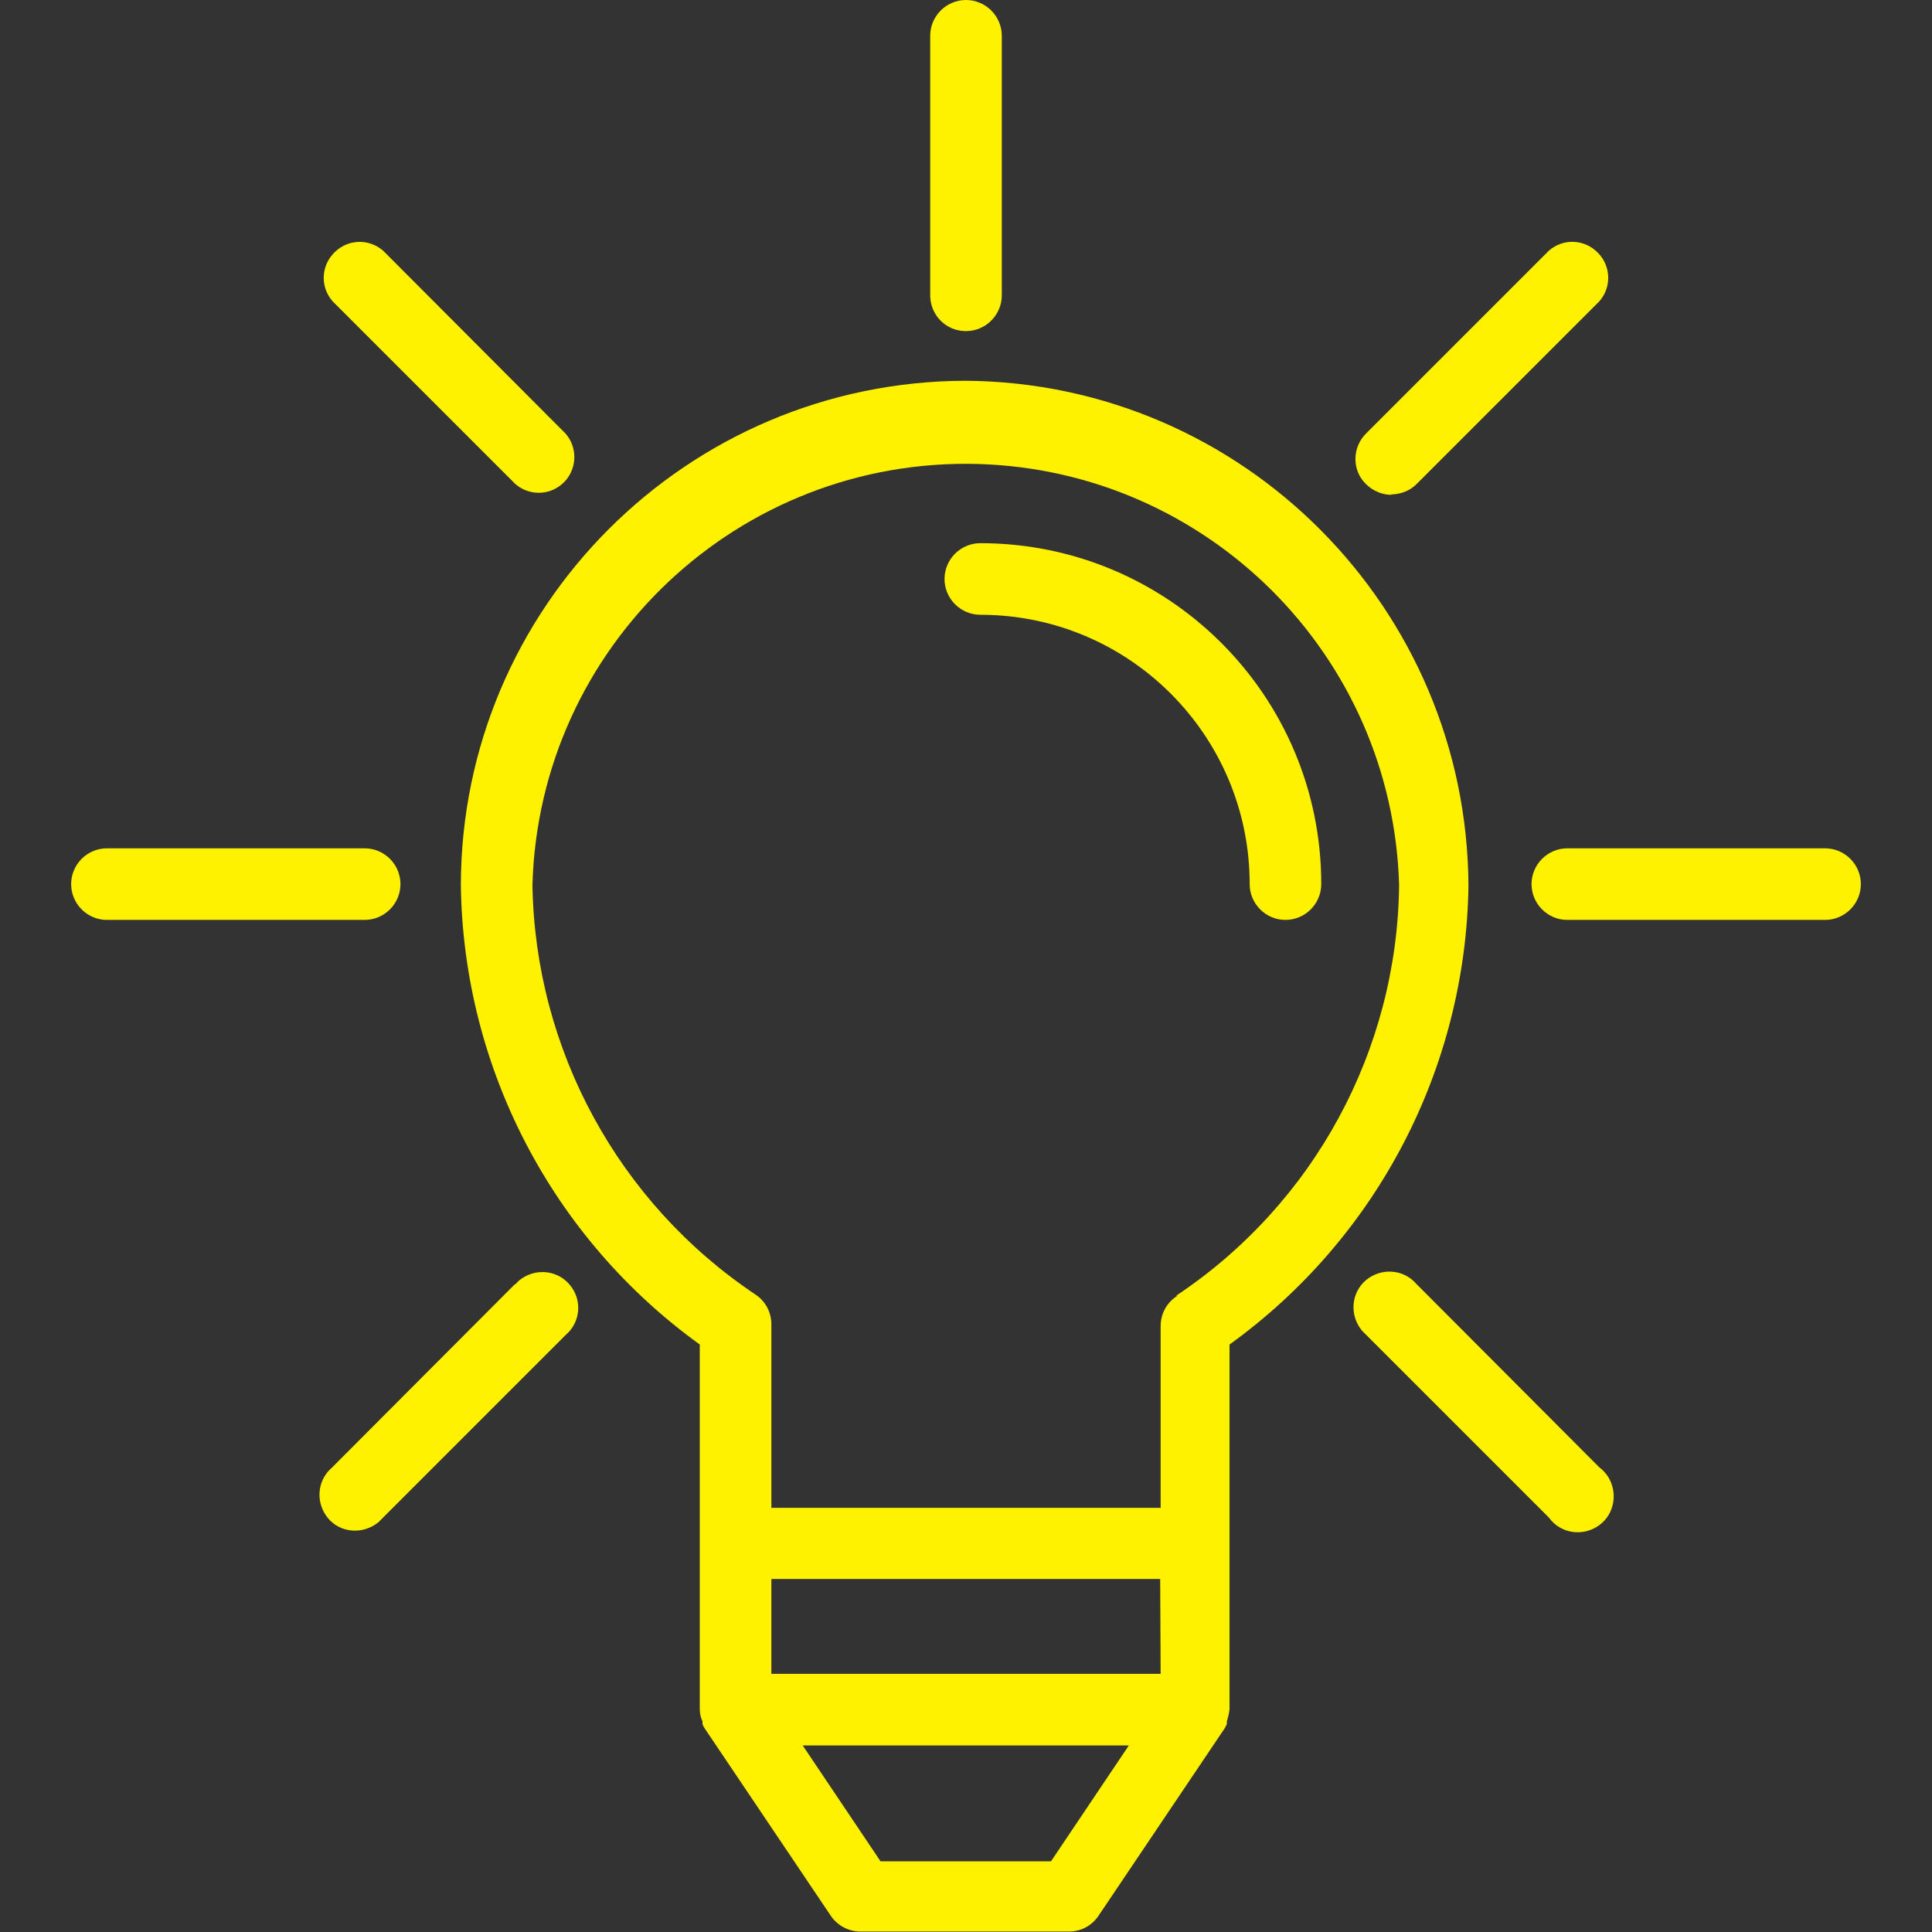
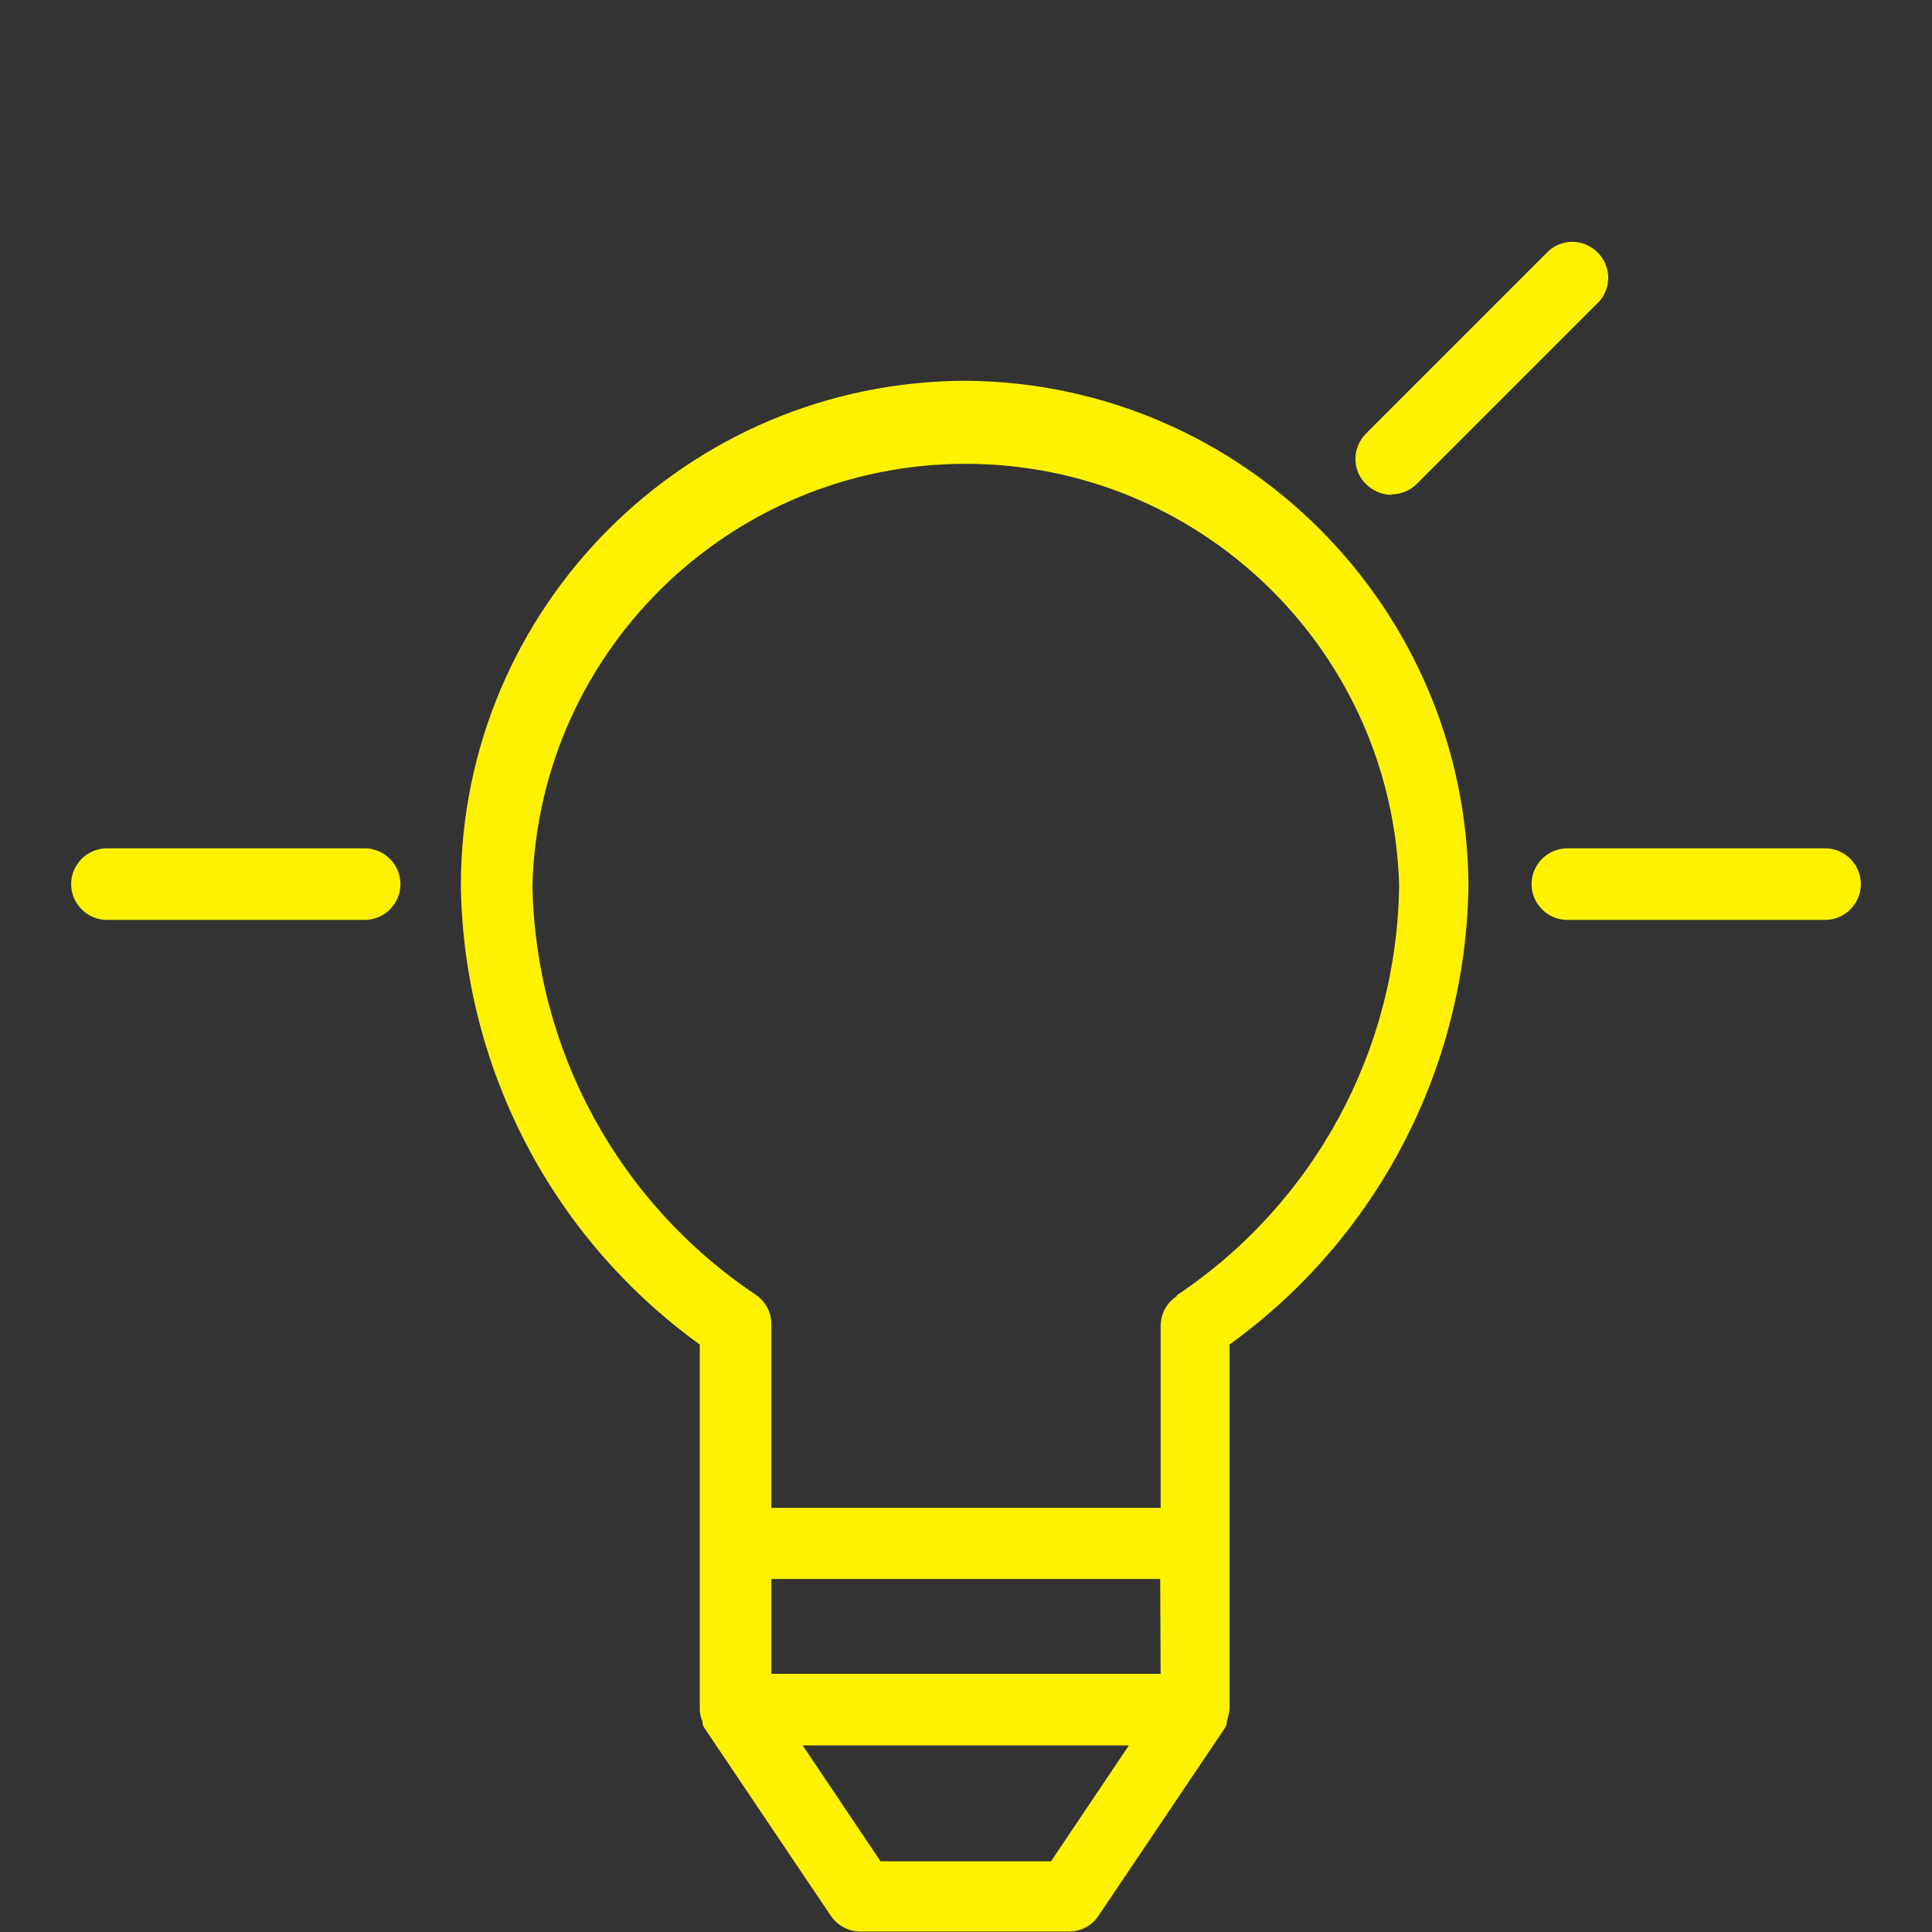
<svg xmlns="http://www.w3.org/2000/svg" version="1.1" id="Capa_1" x="0px" y="0px" viewBox="0 0 431.8 431.8" style="enable-background:new 0 0 431.8 431.8;" xml:space="preserve">
  <rect x="0" y="0" width="431.8" height="431.8" fill="#333333" stroke="none" />
  <style type="text/css">
	.st0{fill:#FEF200;}
</style>
  <g>
    <g>
      <path class="st0" d="M215.9,85.1C153.6,85.2,103,135.7,103,198c0.6,40.7,20.4,78.7,53.4,102.5V382c0,0.9,0.2,1.9,0.6,2.7v0.6    c0.1,0.3,0.3,0.7,0.5,1l28.2,41.9c1.5,2.2,4,3.5,6.6,3.5h46.6c2.7,0,5.1-1.3,6.6-3.5l28.2-41.9c0.2-0.3,0.3-0.6,0.5-1v-0.6    c0.3-0.9,0.5-1.8,0.6-2.7v-81.5c33-23.8,52.8-61.8,53.4-102.5C327.9,136,277.9,85.6,215.9,85.1z M234.9,416h-38.1l-17.4-25.9h72.9    L234.9,416z M172.4,374.1v-21.2h86.9l0.1,21.2H172.4z M263,289.5v0.2c-2.3,1.5-3.6,4-3.6,6.7v40.6h-87V296c0-2.7-1.3-5.2-3.6-6.7    c-30.6-20.5-49.2-54.7-49.8-91.5c1.5-53.5,46.1-95.6,99.6-94.1c51.3,1.5,92.6,42.7,94.1,94.1C312.3,234.7,293.7,269,263,289.5z" />
    </g>
  </g>
  <g>
    <g>
-       <path class="st0" d="M219.1,121.4c-4.4,0-8,3.6-8,8s3.6,8,8,8c33.3,0,60.2,27,60.2,60.2c0,4.4,3.6,8,8,8s8-3.6,8-8    C295.3,155.5,261.2,121.4,219.1,121.4z" />
-     </g>
+       </g>
  </g>
  <g>
    <g>
      <path class="st0" d="M81.5,189.6H23.9c-4.4,0-8,3.6-8,8s3.6,8,8,8h57.6c4.4,0,8-3.6,8-8l0,0C89.5,193.2,85.9,189.6,81.5,189.6z" />
    </g>
  </g>
  <g>
    <g>
      <path class="st0" d="M407.9,189.6h-57.6c-4.4,0-8,3.6-8,8s3.6,8,8,8h57.6c4.4,0,8-3.6,8-8S412.3,189.6,407.9,189.6z" />
    </g>
  </g>
  <g>
    <g>
-       <path class="st0" d="M127.3,287.1c-2.9-3.4-7.9-3.7-11.3-0.9c-0.3,0.3-0.6,0.6-0.9,0.9V287l-40.9,41c-3.4,2.9-3.7,7.9-0.9,11.3    s7.9,3.7,11.3,0.9c0.3-0.3,0.6-0.6,0.9-0.9l40.9-40.9C129.8,295.5,130.2,290.5,127.3,287.1z" />
-     </g>
+       </g>
  </g>
  <g>
    <g>
      <path class="st0" d="M356.6,56c-3-2.6-7.4-2.6-10.4,0l-40.9,40.9c-3.1,3.1-3.2,8.2,0,11.3c1.5,1.5,3.6,2.4,5.7,2.4l-0.1-0.1    c2.1,0,4.2-0.8,5.7-2.3l40.9-40.9C360.4,63.9,360,58.9,356.6,56z" />
    </g>
  </g>
  <g>
    <g>
-       <path class="st0" d="M359.1,329.6c-0.5-0.6-1-1.2-1.6-1.6l-40.9-41c-2.9-3.4-7.9-3.7-11.3-0.9c-3.4,2.9-3.7,7.9-0.9,11.3    c0.3,0.3,0.6,0.6,0.9,0.9l40.9,40.9c2.6,3.6,7.6,4.3,11.2,1.7S361.7,333.2,359.1,329.6z" />
-     </g>
+       </g>
  </g>
  <g>
    <g>
-       <path class="st0" d="M126.4,96.9L85.6,56c-3.4-2.9-8.4-2.5-11.3,0.9c-2.6,3-2.6,7.4,0,10.4l40.9,40.9c3.4,2.9,8.4,2.5,11.3-0.9    C129,104.3,129,99.9,126.4,96.9z" />
-     </g>
+       </g>
  </g>
  <g>
    <g>
-       <path class="st0" d="M215.9,0c-4.4,0-8,3.6-8,8v57.8c-0.1,4.4,3.3,8.1,7.8,8.2c0.1,0,0.2,0,0.2,0c4.4,0,8-3.6,8-8V8    C223.9,3.6,220.3,0,215.9,0z" />
-     </g>
+       </g>
  </g>
</svg>